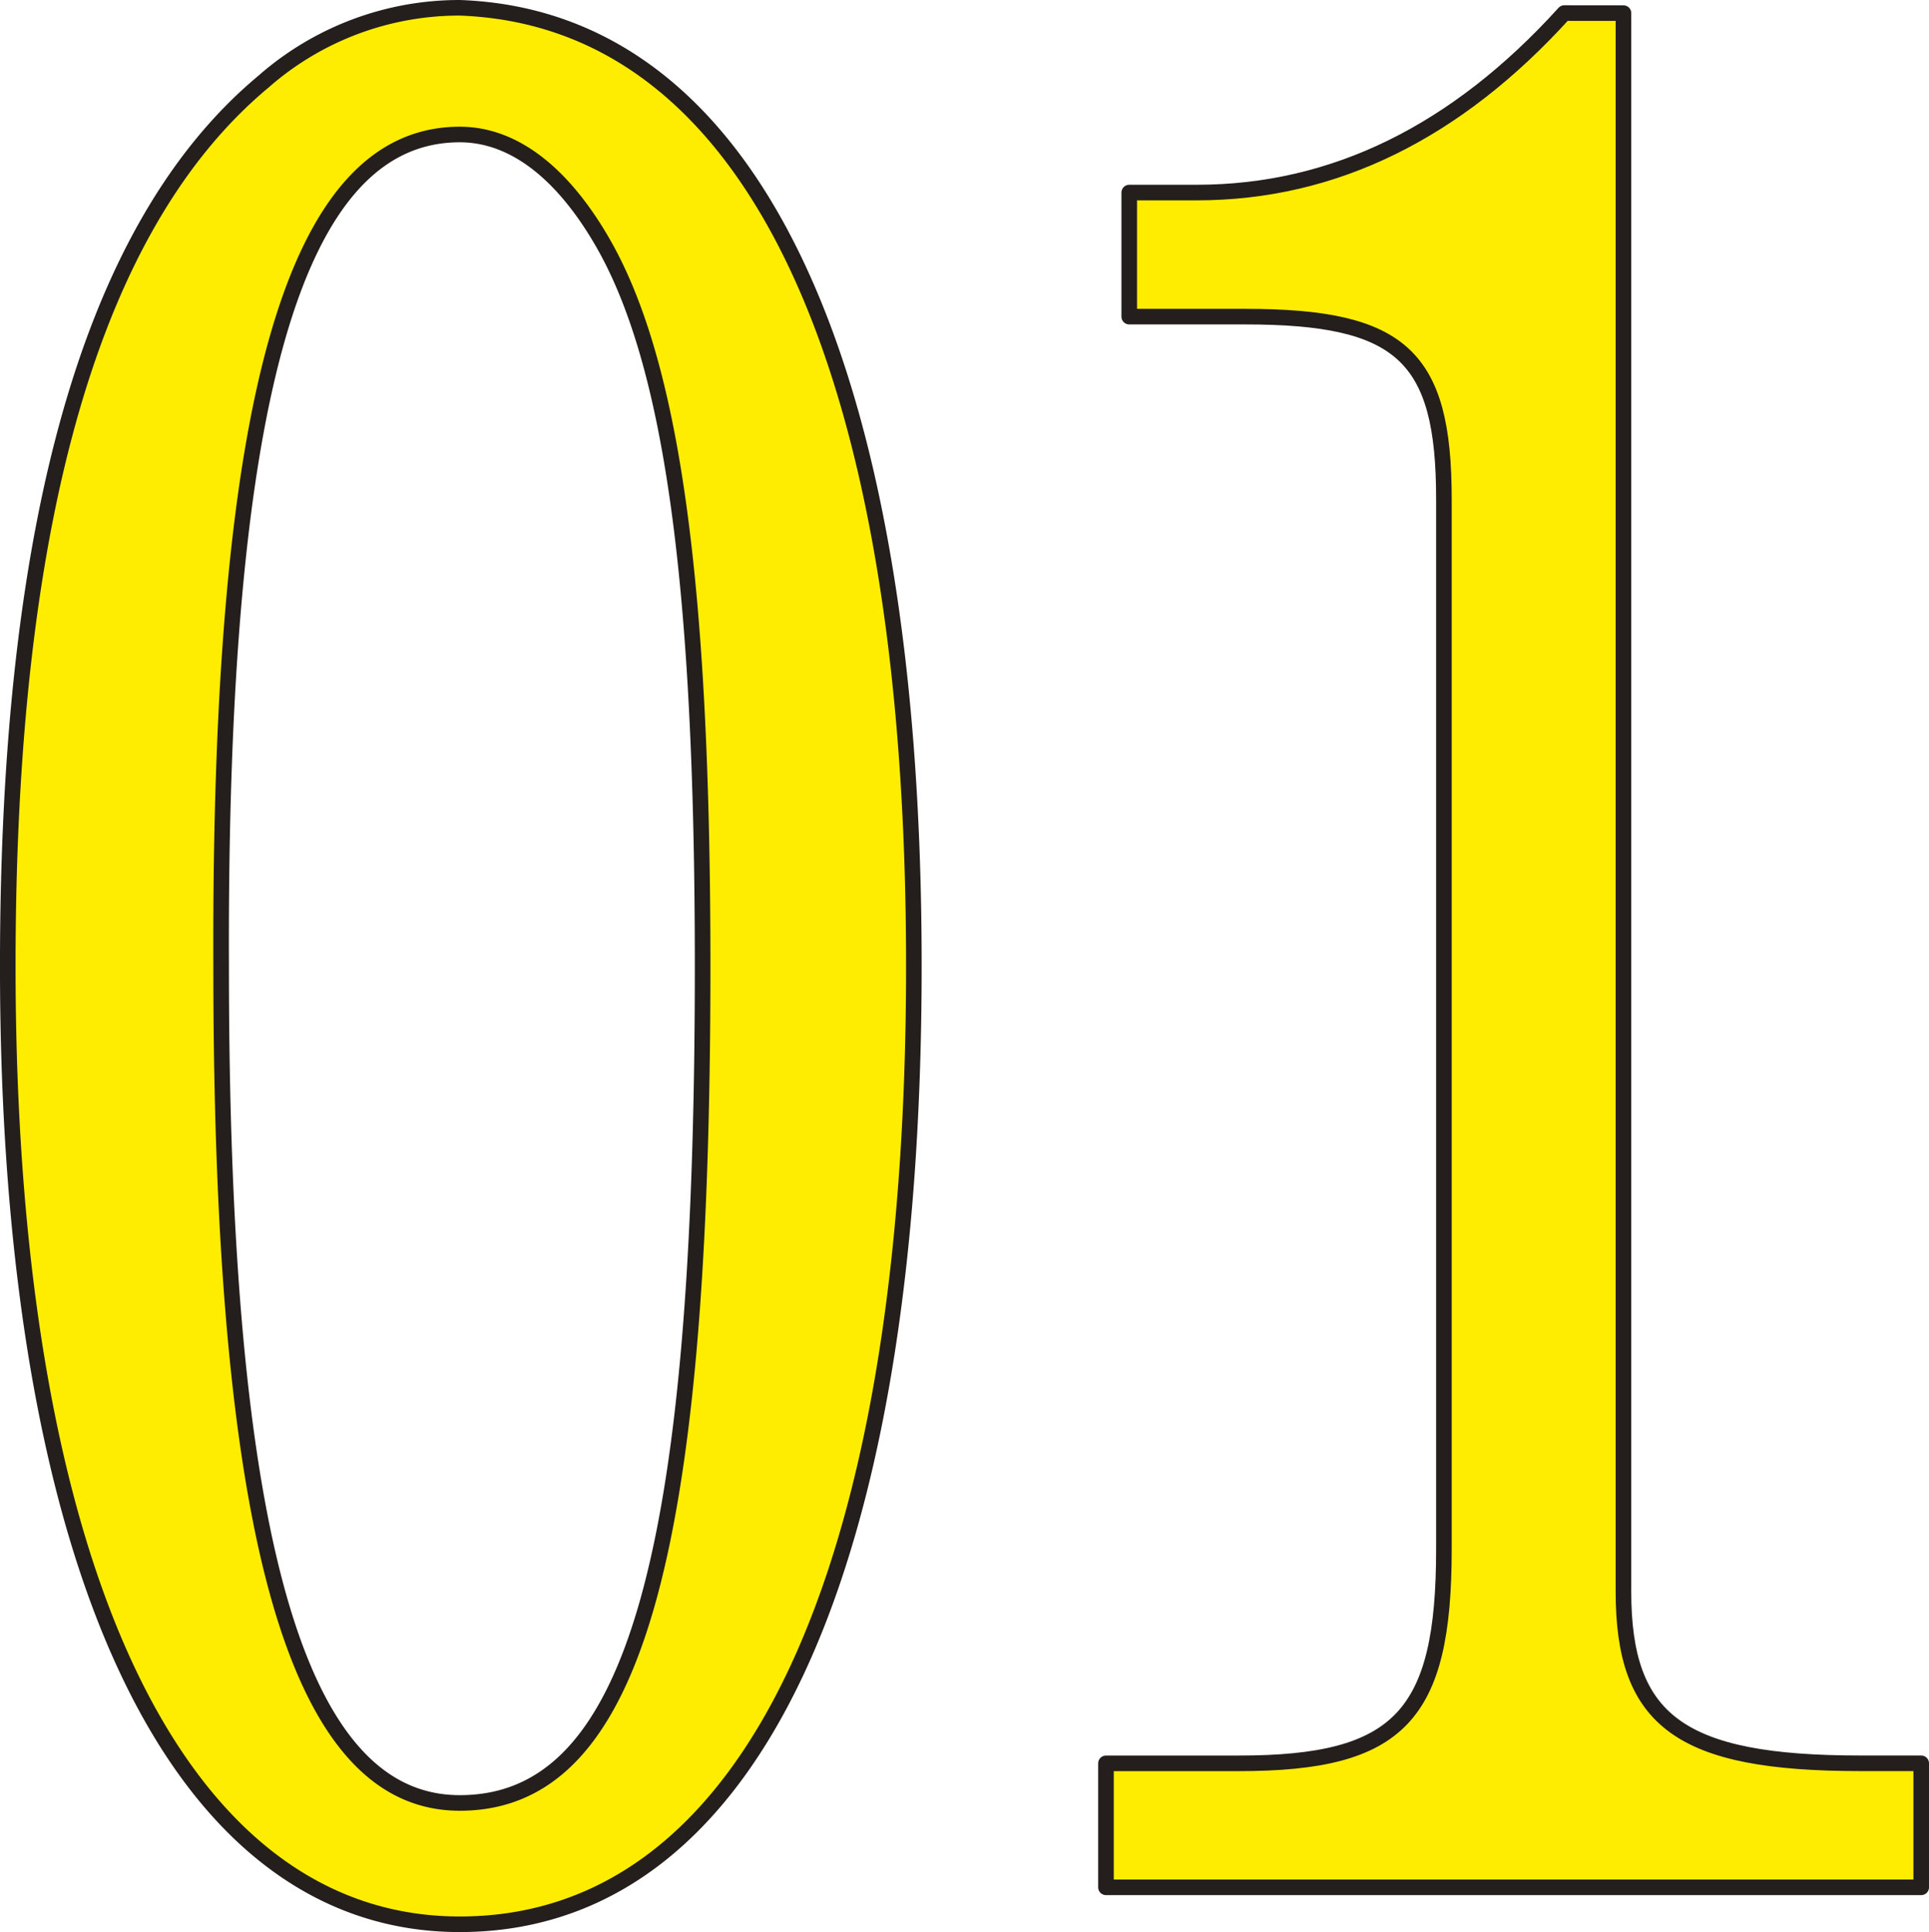
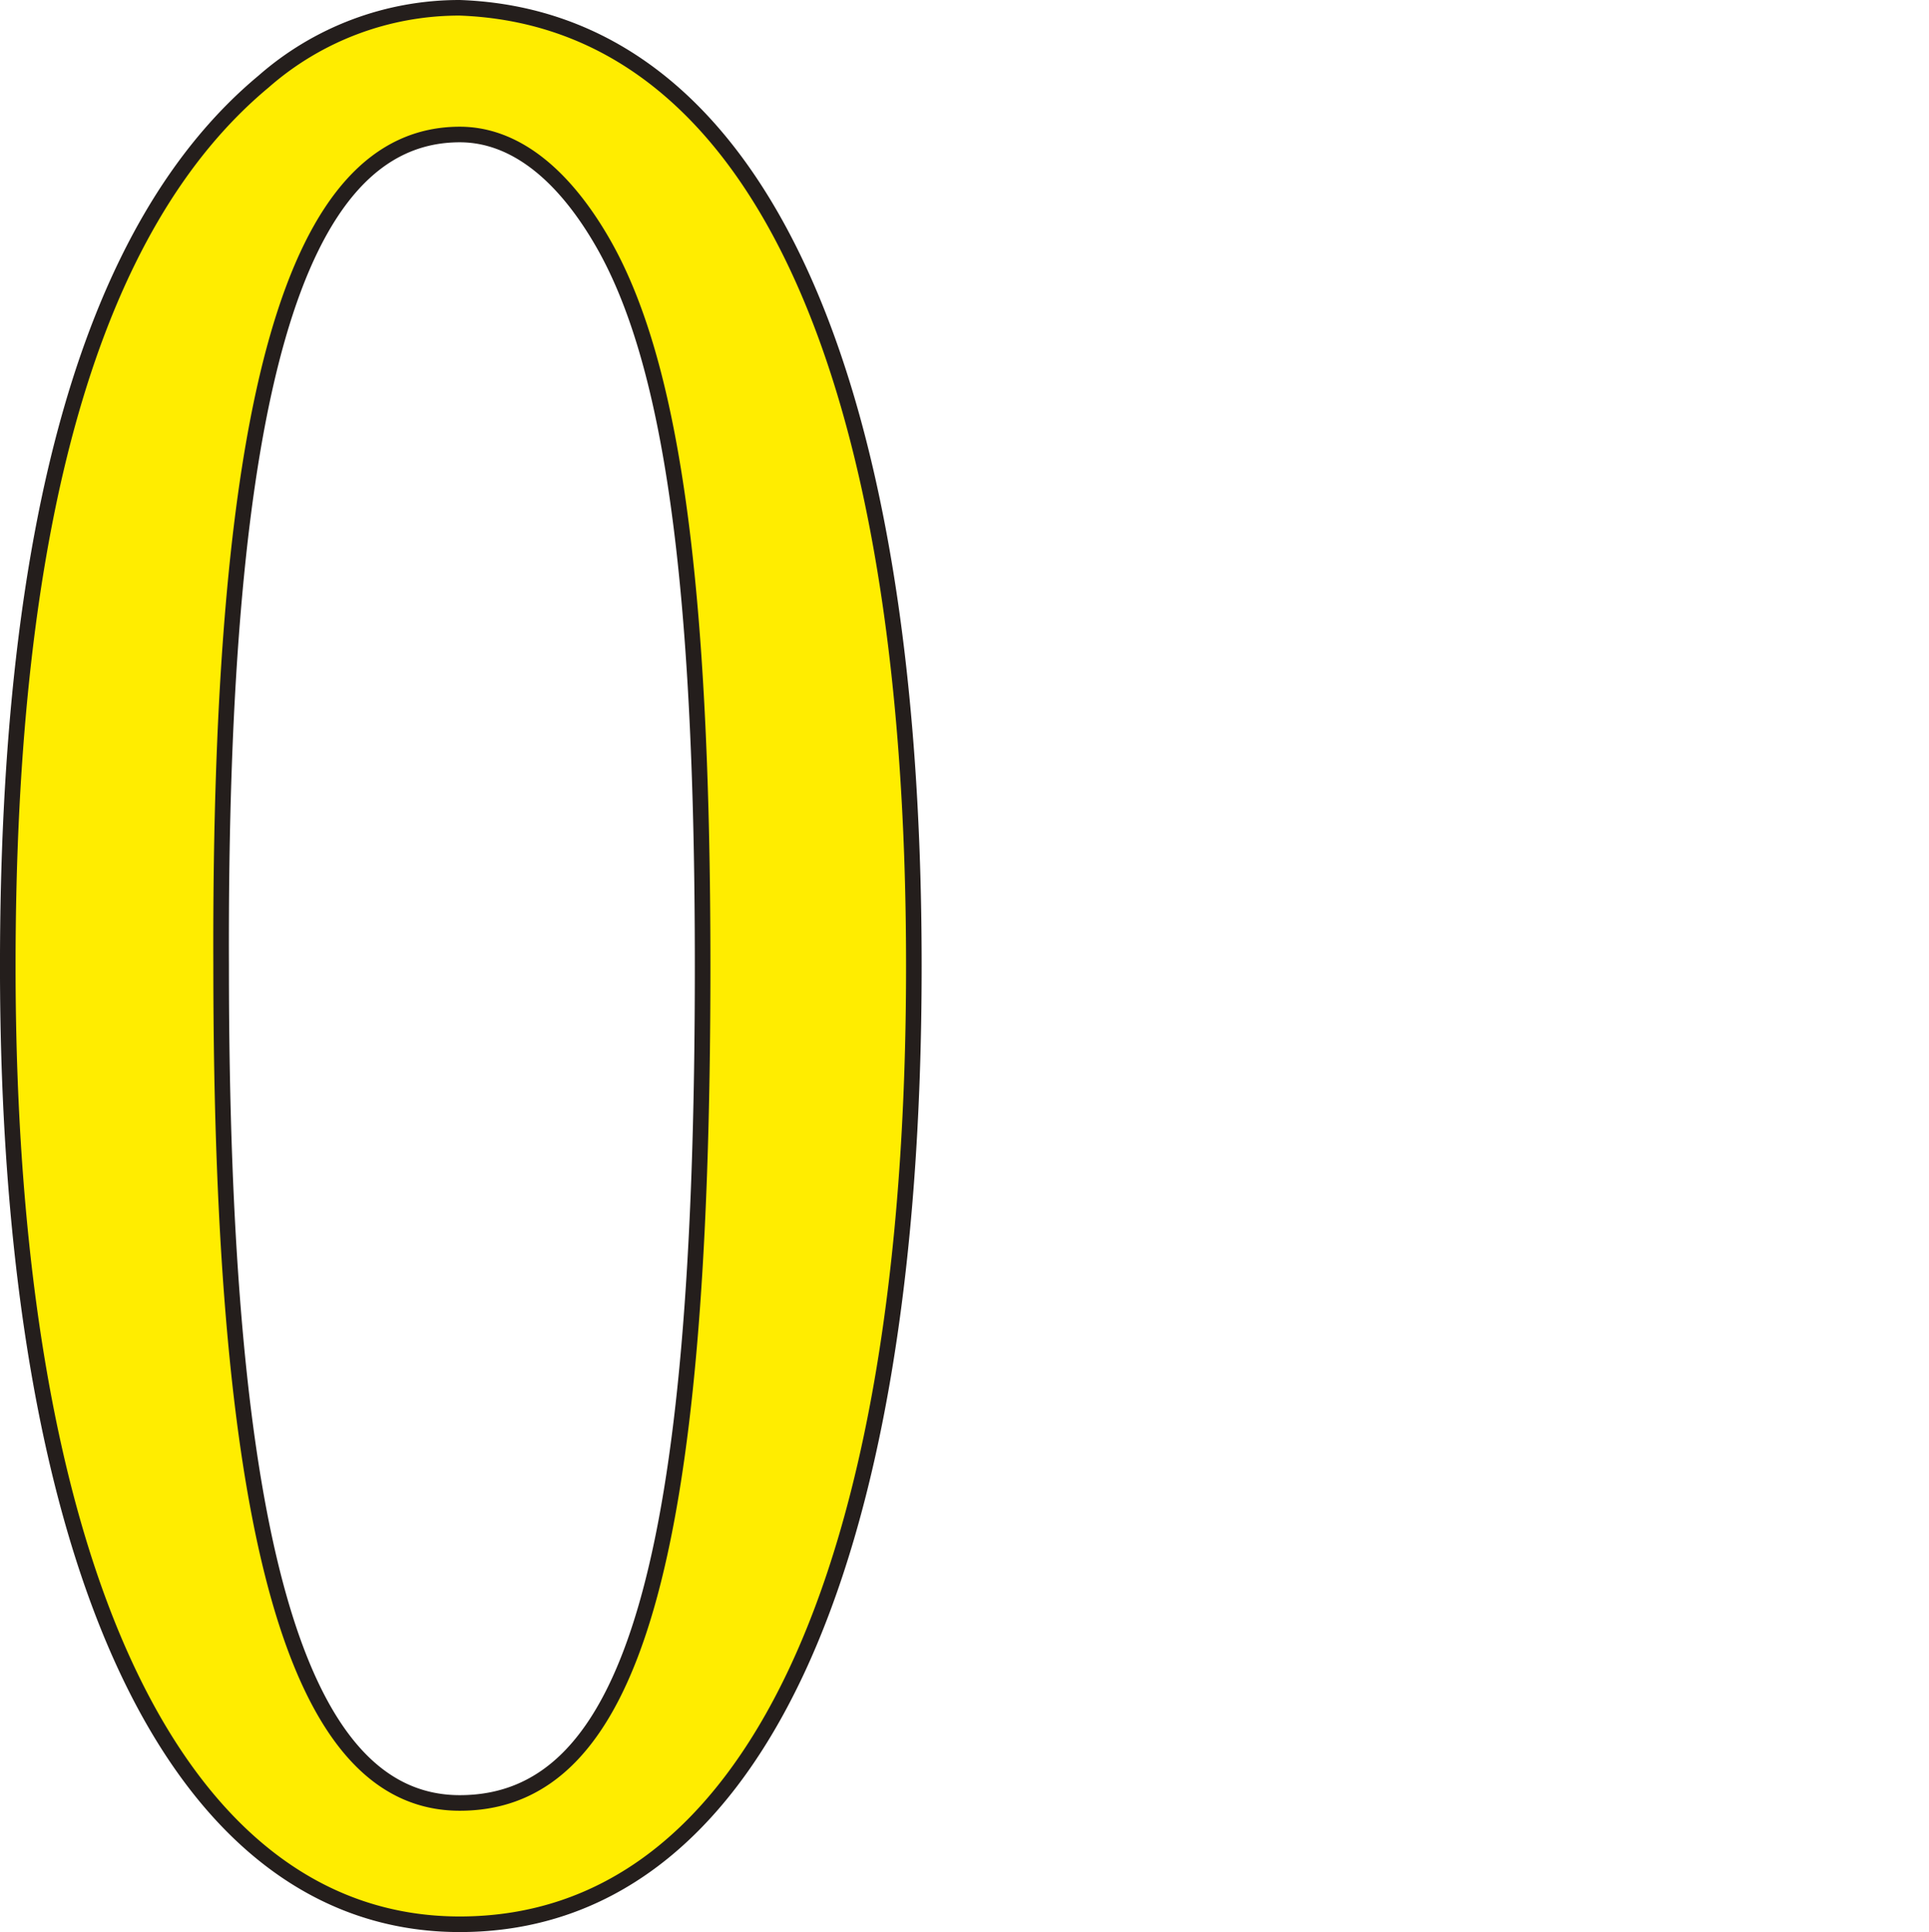
<svg xmlns="http://www.w3.org/2000/svg" viewBox="0 0 123.766 123.967">
  <g id="グループ_161" data-name="グループ 161" transform="translate(0.5 0.5)">
    <path id="パス_1579" data-name="パス 1579" d="M308.433,207.881c0,39.126-10.571,61.484-29.135,61.484-18.158,0-29-22.863-29-61.484,0-28.623,5.419-47.594,16.4-56.741a19.042,19.042,0,0,1,12.6-4.743C298,147.076,308.433,169.093,308.433,207.881Zm-44.446,0c0,36.756,4.876,53.7,15.31,53.7,11.111,0,15.583-15.587,15.583-53.7,0-24.9-2.032-38.955-6.5-46.576-2.574-4.4-5.692-6.778-9.079-6.778C268.727,154.527,263.851,171.295,263.987,207.881Z" transform="translate(-250.299 -146.397)" fill="#ffed00" stroke="#241e1c" stroke-linecap="round" stroke-linejoin="round" stroke-width="1" />
-     <path id="パス_1580" data-name="パス 1580" d="M304.137,146.5V247.785c0,8.3,3.657,11.012,15.177,11.012h3.927v7.959H270.935V258.8h8.536c10.3,0,13.146-3.052,13.146-13.723V177.663c0-9.147-2.711-11.688-12.739-11.688h-7.45v-7.962h4.336c8.806,0,16.666-3.892,23.577-11.517Z" transform="translate(-200.475 -146.158)" fill="#ffed00" stroke="#241e1c" stroke-linecap="round" stroke-linejoin="round" stroke-width="1" />
  </g>
</svg>